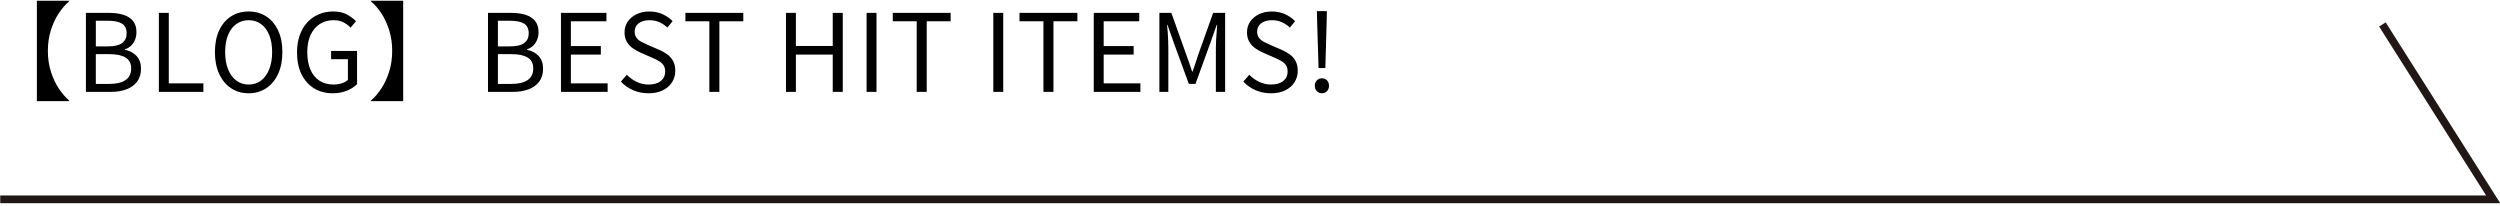
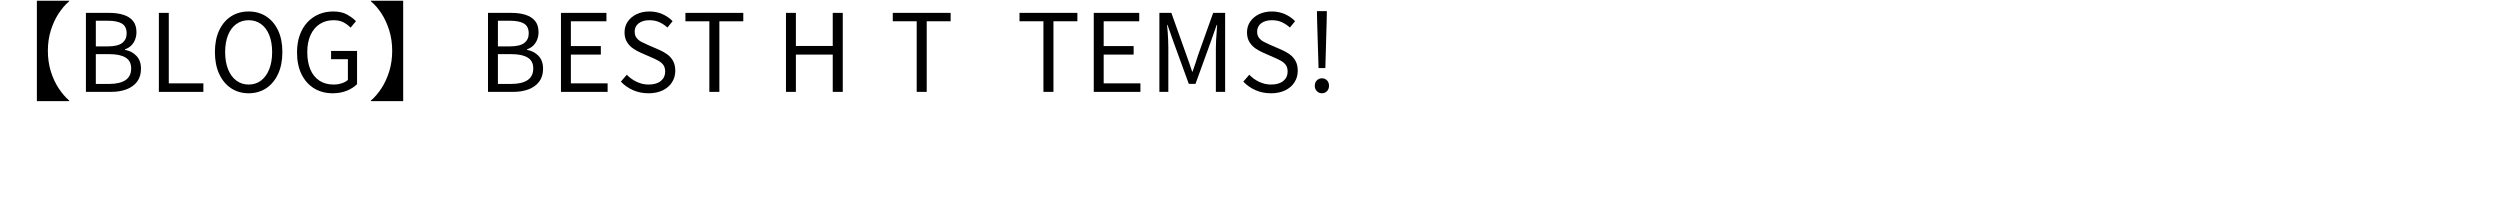
<svg xmlns="http://www.w3.org/2000/svg" id="_レイヤー_1" version="1.1" viewBox="0 0 818.55 67.53">
  <defs>
    <style>
      .st0 {
        fill: none;
      }

      .st1 {
        fill: #211714;
      }
    </style>
    <clipPath id="clippath">
      <rect class="st0" x="89.89" y="-449.61" width="200" height="241" />
    </clipPath>
    <clipPath id="clippath-1">
      <rect class="st0" x="540.39" y="-409.11" width="200" height="200" />
    </clipPath>
    <clipPath id="clippath-2">
      <rect class="st0" x="739.89" y="-553.61" width="130" height="345" />
    </clipPath>
  </defs>
-   <polygon class="st1" points="818.624 66.53 .074 66.53 .074 63.99 814.004 63.99 778.974 8.69 781.124 7.33 818.624 66.53" />
  <g>
    <path d="M22.66.406c-1.271,1.083-2.435,2.436-3.493,4.059-1.059,1.623-1.906,3.463-2.541,5.521-.635,2.059-.953,4.275-.953,6.651,0,2.399.318,4.628.953,6.687.635,2.059,1.482,3.899,2.541,5.522,1.058,1.623,2.223,2.987,3.493,4.093v.177h-10.586V.23h10.586v.176Z" />
    <path d="M28.129,30.082V4.217h7.657c1.764,0,3.311.213,4.64.636,1.329.423,2.37,1.094,3.123,2.011.753.918,1.129,2.141,1.129,3.67,0,.848-.147,1.652-.441,2.417-.294.765-.724,1.424-1.288,1.976-.564.554-1.247.959-2.046,1.218v.177c1.529.282,2.788.941,3.775,1.977s1.482,2.434,1.482,4.198c0,1.694-.418,3.1-1.252,4.217-.835,1.117-1.988,1.958-3.458,2.522-1.471.564-3.17.848-5.099.848h-8.221ZM31.375,15.191h3.846c2.234,0,3.834-.377,4.799-1.129.964-.753,1.447-1.788,1.447-3.105,0-1.529-.512-2.605-1.535-3.229-1.023-.623-2.546-.936-4.569-.936h-3.987v8.398ZM31.375,27.471h4.517c2.211,0,3.94-.412,5.187-1.235,1.247-.823,1.87-2.104,1.87-3.847,0-1.623-.612-2.805-1.835-3.545-1.223-.742-2.964-1.112-5.222-1.112h-4.517v9.739Z" />
    <path d="M52.017,30.082V4.217h3.246v23.077h11.327v2.788h-14.573Z" />
    <path d="M81.41,30.54c-2.165,0-4.075-.547-5.734-1.641-1.658-1.094-2.958-2.651-3.899-4.675-.941-2.023-1.412-4.411-1.412-7.164,0-2.775.471-5.156,1.412-7.145.94-1.988,2.241-3.512,3.899-4.57,1.659-1.059,3.569-1.588,5.734-1.588,2.164,0,4.076.536,5.734,1.606,1.659,1.07,2.958,2.593,3.899,4.569.94,1.977,1.411,4.352,1.411,7.127,0,2.753-.471,5.141-1.411,7.164-.941,2.023-2.241,3.581-3.899,4.675-1.658,1.094-3.57,1.641-5.734,1.641ZM81.41,27.682c1.553,0,2.905-.435,4.058-1.305,1.152-.871,2.046-2.105,2.682-3.705s.953-3.47.953-5.611c0-2.164-.317-4.027-.953-5.592s-1.529-2.764-2.682-3.6c-1.153-.834-2.505-1.252-4.058-1.252-1.529,0-2.875.418-4.04,1.252-1.165.836-2.064,2.035-2.699,3.6-.635,1.564-.953,3.428-.953,5.592,0,2.142.317,4.012.953,5.611.635,1.6,1.535,2.834,2.699,3.705,1.165.87,2.511,1.305,4.04,1.305Z" />
    <path d="M108.933,30.54c-2.282,0-4.299-.529-6.051-1.587-1.753-1.059-3.129-2.588-4.128-4.588-1-1.999-1.5-4.398-1.5-7.198,0-2.093.294-3.97.882-5.628.588-1.658,1.417-3.064,2.488-4.217,1.07-1.152,2.323-2.034,3.758-2.646,1.435-.611,3.011-.918,4.728-.918,1.812,0,3.317.336,4.517,1.006,1.2.671,2.176,1.395,2.929,2.17l-1.764,2.117c-.659-.682-1.429-1.258-2.311-1.729-.882-.471-1.971-.705-3.264-.705-1.741,0-3.258.423-4.552,1.27-1.294.848-2.293,2.053-3,3.617-.706,1.564-1.058,3.417-1.058,5.557,0,2.188.335,4.076,1.005,5.664s1.652,2.811,2.946,3.67c1.293.859,2.858,1.287,4.693,1.287.917,0,1.793-.135,2.629-.405.835-.271,1.511-.641,2.029-1.111v-6.774h-5.504v-2.718h8.504v10.868c-.847.871-1.958,1.588-3.334,2.152-1.376.564-2.923.847-4.64.847Z" />
    <path d="M132.009,33.116h-10.585v-.177c1.293-1.105,2.464-2.47,3.511-4.093,1.046-1.623,1.888-3.464,2.523-5.522.635-2.059.953-4.287.953-6.687,0-2.376-.317-4.593-.953-6.651-.635-2.059-1.477-3.898-2.523-5.521-1.047-1.623-2.217-2.976-3.511-4.059v-.176h10.585v32.886Z" />
    <path d="M159.779,30.082V4.217h7.657c1.764,0,3.311.213,4.64.636,1.329.423,2.37,1.094,3.123,2.011.753.918,1.129,2.141,1.129,3.67,0,.848-.147,1.652-.441,2.417-.294.765-.724,1.424-1.288,1.976-.564.554-1.247.959-2.046,1.218v.177c1.529.282,2.788.941,3.775,1.977s1.482,2.434,1.482,4.198c0,1.694-.418,3.1-1.252,4.217-.835,1.117-1.988,1.958-3.458,2.522-1.471.564-3.17.848-5.099.848h-8.221ZM163.025,15.191h3.846c2.234,0,3.834-.377,4.799-1.129.964-.753,1.447-1.788,1.447-3.105,0-1.529-.512-2.605-1.535-3.229-1.023-.623-2.546-.936-4.569-.936h-3.987v8.398ZM163.025,27.471h4.517c2.211,0,3.94-.412,5.187-1.235,1.247-.823,1.87-2.104,1.87-3.847,0-1.623-.612-2.805-1.835-3.545-1.223-.742-2.964-1.112-5.222-1.112h-4.517v9.739Z" />
    <path d="M183.668,30.082V4.217h14.89v2.753h-11.644v8.115h9.81v2.788h-9.81v9.421h12.032v2.788h-15.278Z" />
    <path d="M212.319,30.54c-1.834,0-3.523-.341-5.063-1.022-1.541-.683-2.864-1.611-3.969-2.788l1.94-2.259c.917.965,2,1.742,3.247,2.329,1.247.589,2.541.882,3.881.882,1.717,0,3.052-.388,4.005-1.164s1.43-1.787,1.43-3.035c0-.916-.195-1.646-.583-2.188-.388-.541-.905-.993-1.552-1.357-.648-.365-1.383-.725-2.206-1.076l-3.705-1.623c-.8-.354-1.605-.801-2.417-1.342s-1.488-1.246-2.029-2.117c-.542-.869-.812-1.928-.812-3.176,0-1.34.353-2.522,1.059-3.546.706-1.022,1.67-1.829,2.893-2.417s2.623-.883,4.199-.883c1.553,0,2.981.295,4.287.883s2.404,1.354,3.299,2.293l-1.693,2.082c-.8-.729-1.676-1.311-2.629-1.746s-2.041-.652-3.264-.652c-1.459,0-2.629.334-3.511,1.005-.882.671-1.323,1.583-1.323,2.735,0,.846.217,1.541.652,2.082.435.541.982.976,1.641,1.305.658.33,1.329.647,2.011.953l3.67,1.588c.988.424,1.888.93,2.699,1.518s1.452,1.316,1.923,2.188c.47.87.706,1.94.706,3.211,0,1.364-.354,2.605-1.059,3.723-.706,1.117-1.718,2-3.035,2.646s-2.881.97-4.693.97Z" />
    <path d="M232.255,30.082V6.97h-7.833v-2.753h18.947v2.753h-7.832v23.112h-3.282Z" />
    <path d="M257.343,30.082V4.217h3.246v10.833h12.067V4.217h3.281v25.865h-3.281v-12.209h-12.067v12.209h-3.246Z" />
-     <path d="M283.736,30.082V4.217h3.246v25.865h-3.246Z" />
    <path d="M300.144,30.082V6.97h-7.834v-2.753h18.948v2.753h-7.833v23.112h-3.281Z" />
-     <path d="M325.232,30.082V4.217h3.247v25.865h-3.247Z" />
    <path d="M341.639,30.082V6.97h-7.833v-2.753h18.948v2.753h-7.833v23.112h-3.282Z" />
    <path d="M358.118,30.082V4.217h14.891v2.753h-11.644v8.115h9.809v2.788h-9.809v9.421h12.032v2.788h-15.279Z" />
    <path d="M379.606,30.082V4.217h3.917l4.94,13.832c.329.871.646,1.765.952,2.682.306.918.611,1.824.918,2.717h.141c.329-.893.641-1.799.936-2.717.294-.917.582-1.811.864-2.682l4.939-13.832h3.917v25.865h-3.034v-14.326c0-.753.022-1.57.07-2.453.047-.882.105-1.775.177-2.682.07-.904.129-1.734.176-2.487h-.141l-2.082,5.894-4.869,13.443h-2.188l-4.905-13.443-2.082-5.894h-.141c.094.753.17,1.583.229,2.487.058.906.105,1.8.141,2.682.035.883.053,1.7.053,2.453v14.326h-2.929Z" />
    <path d="M416.127,30.54c-1.835,0-3.522-.341-5.063-1.022-1.541-.683-2.864-1.611-3.97-2.788l1.941-2.259c.917.965,1.999,1.742,3.246,2.329,1.246.589,2.54.882,3.881.882,1.717,0,3.053-.388,4.005-1.164.953-.776,1.43-1.787,1.43-3.035,0-.916-.194-1.646-.582-2.188-.389-.541-.906-.993-1.553-1.357-.647-.365-1.383-.725-2.206-1.076l-3.704-1.623c-.801-.354-1.605-.801-2.417-1.342-.812-.541-1.488-1.246-2.029-2.117-.542-.869-.812-1.928-.812-3.176,0-1.34.353-2.522,1.059-3.546.705-1.022,1.67-1.829,2.894-2.417,1.223-.588,2.622-.883,4.198-.883,1.553,0,2.982.295,4.288.883,1.305.588,2.404,1.354,3.299,2.293l-1.693,2.082c-.801-.729-1.677-1.311-2.629-1.746-.953-.436-2.041-.652-3.265-.652-1.458,0-2.628.334-3.511,1.005-.882.671-1.323,1.583-1.323,2.735,0,.846.218,1.541.653,2.082.435.541.981.976,1.641,1.305.658.33,1.329.647,2.011.953l3.67,1.588c.988.424,1.888.93,2.699,1.518s1.452,1.316,1.924,2.188c.47.87.705,1.94.705,3.211,0,1.364-.353,2.605-1.059,3.723-.705,1.117-1.717,2-3.034,2.646s-2.882.97-4.693.97Z" />
    <path d="M432.817,30.54c-.635,0-1.182-.229-1.641-.688-.459-.458-.688-1.041-.688-1.746,0-.752.229-1.353.688-1.799.459-.447,1.006-.671,1.641-.671.658,0,1.212.224,1.659.671.446.446.67,1.047.67,1.799,0,.705-.224,1.288-.67,1.746-.447.459-1.001.688-1.659.688ZM431.723,22.283l-.459-14.961-.07-3.67h3.246l-.07,3.67-.423,14.961h-2.224Z" />
  </g>
</svg>